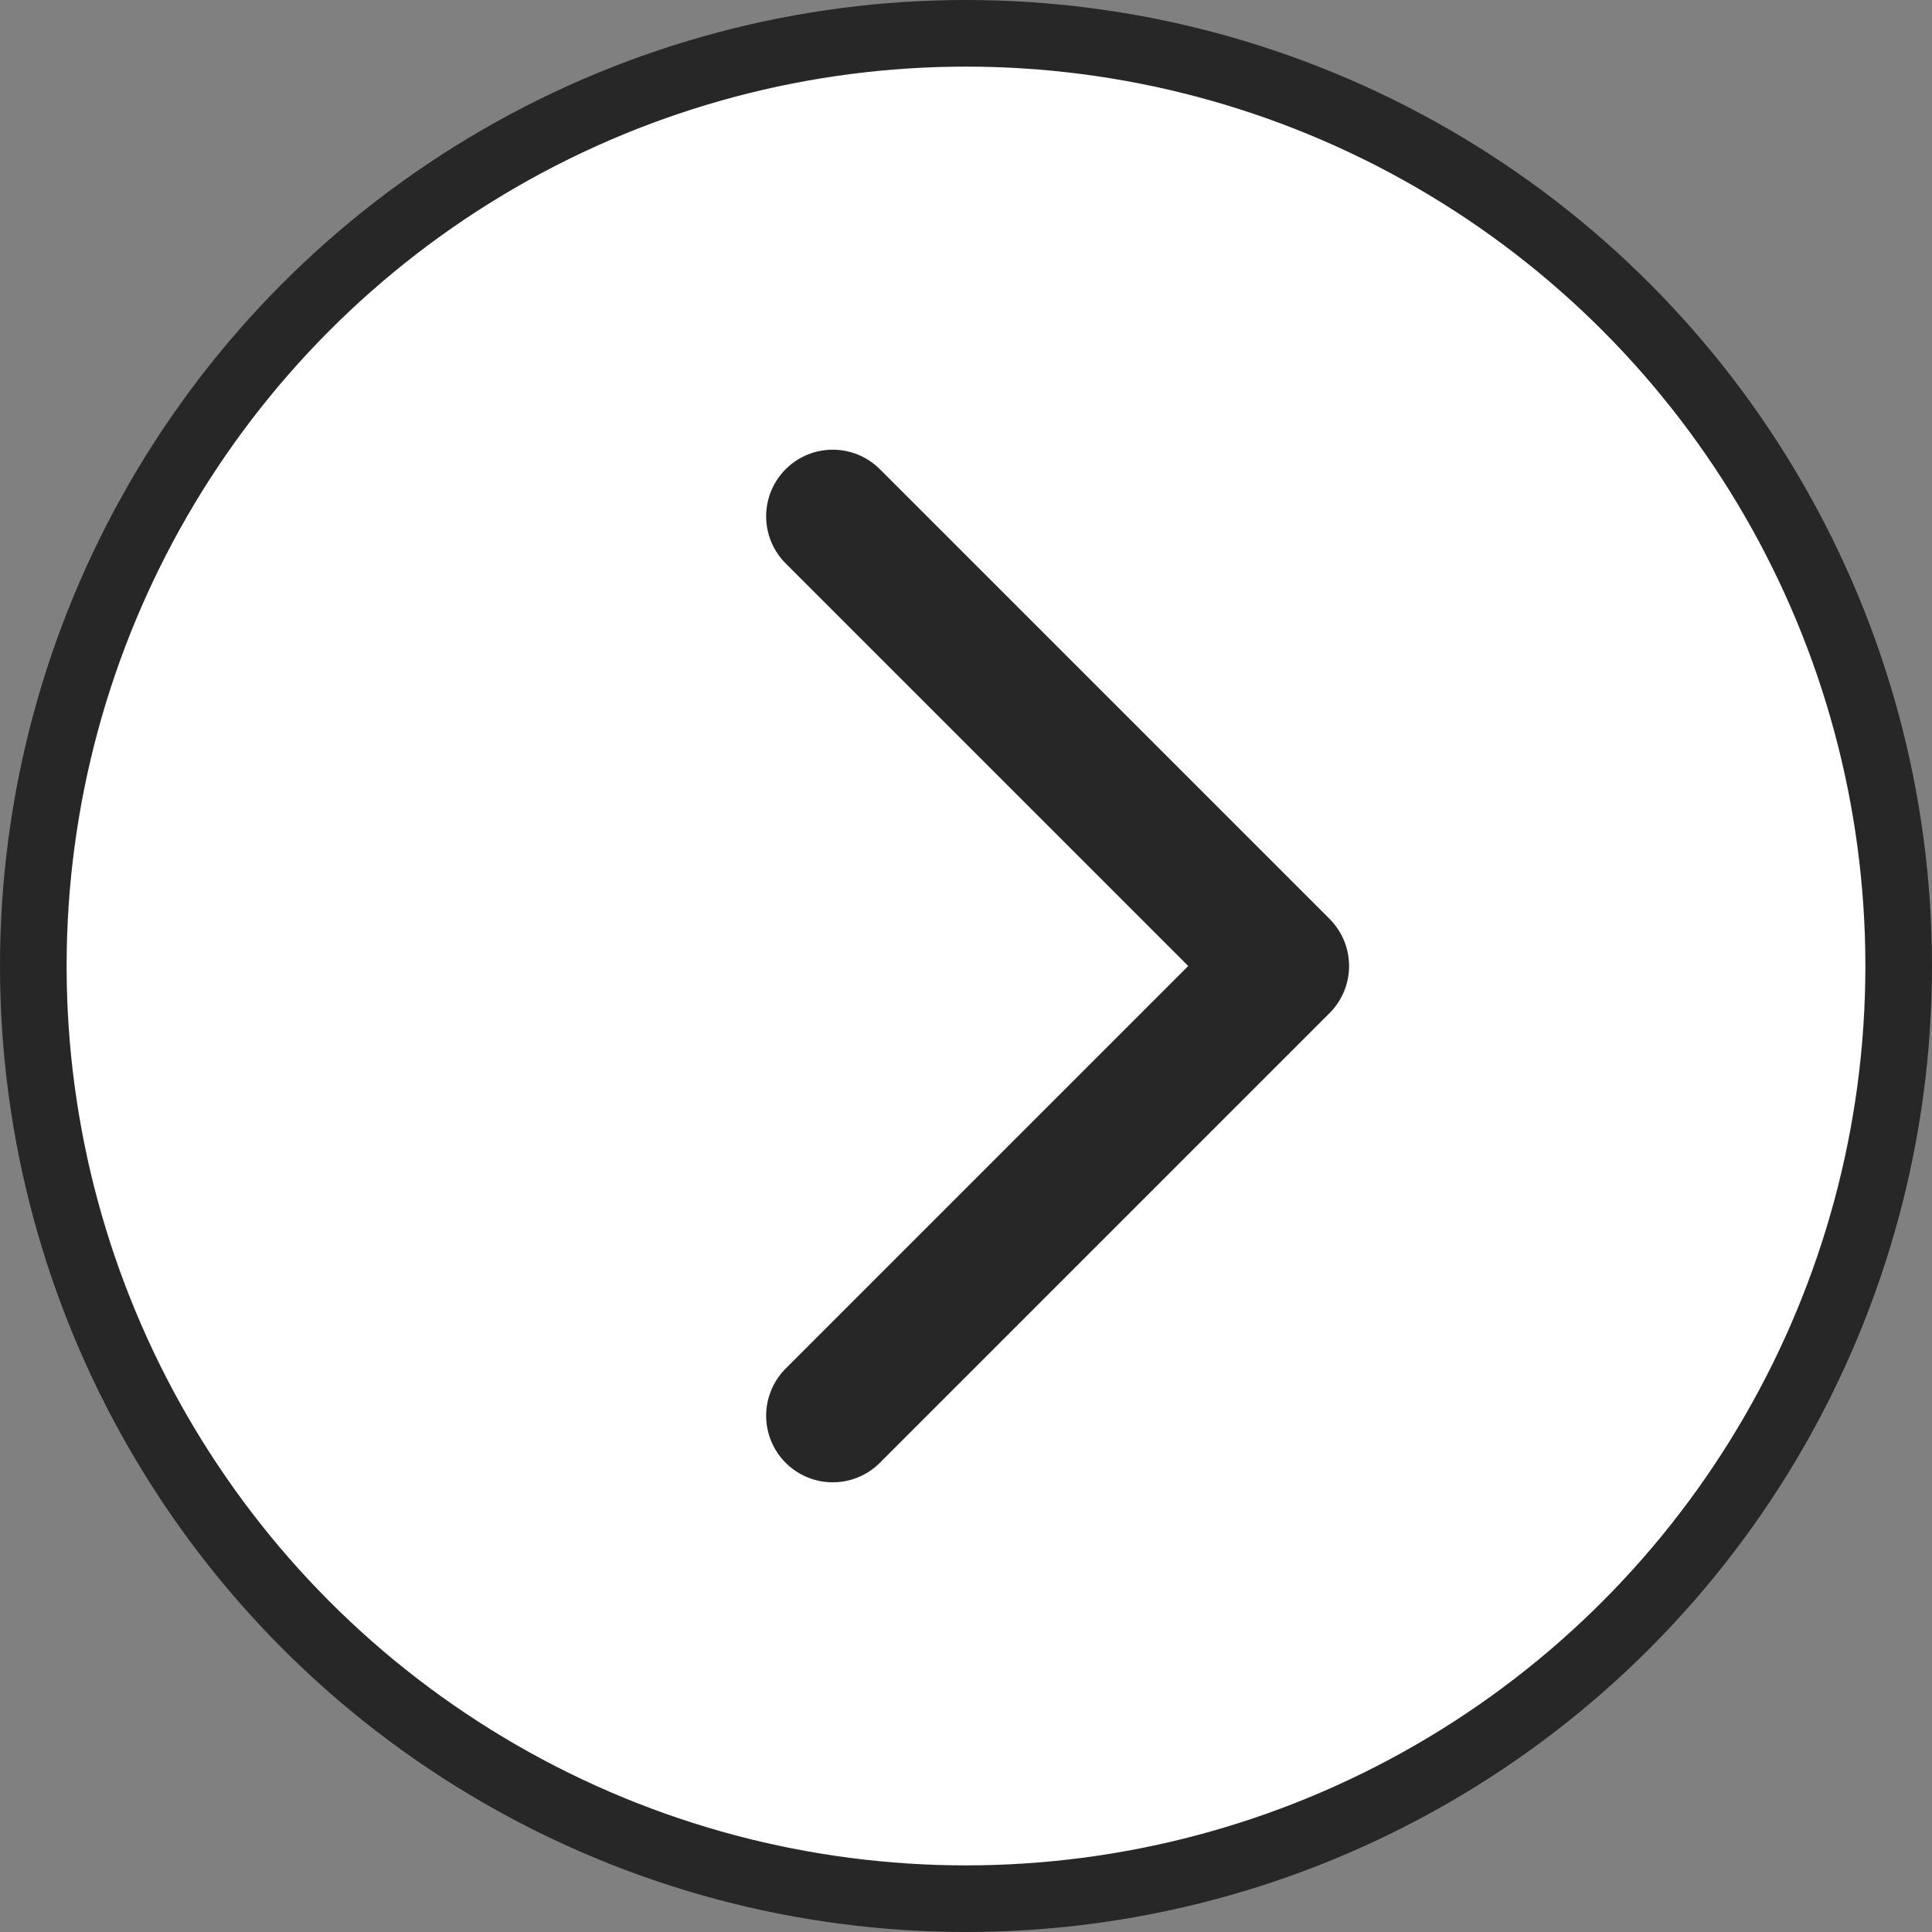
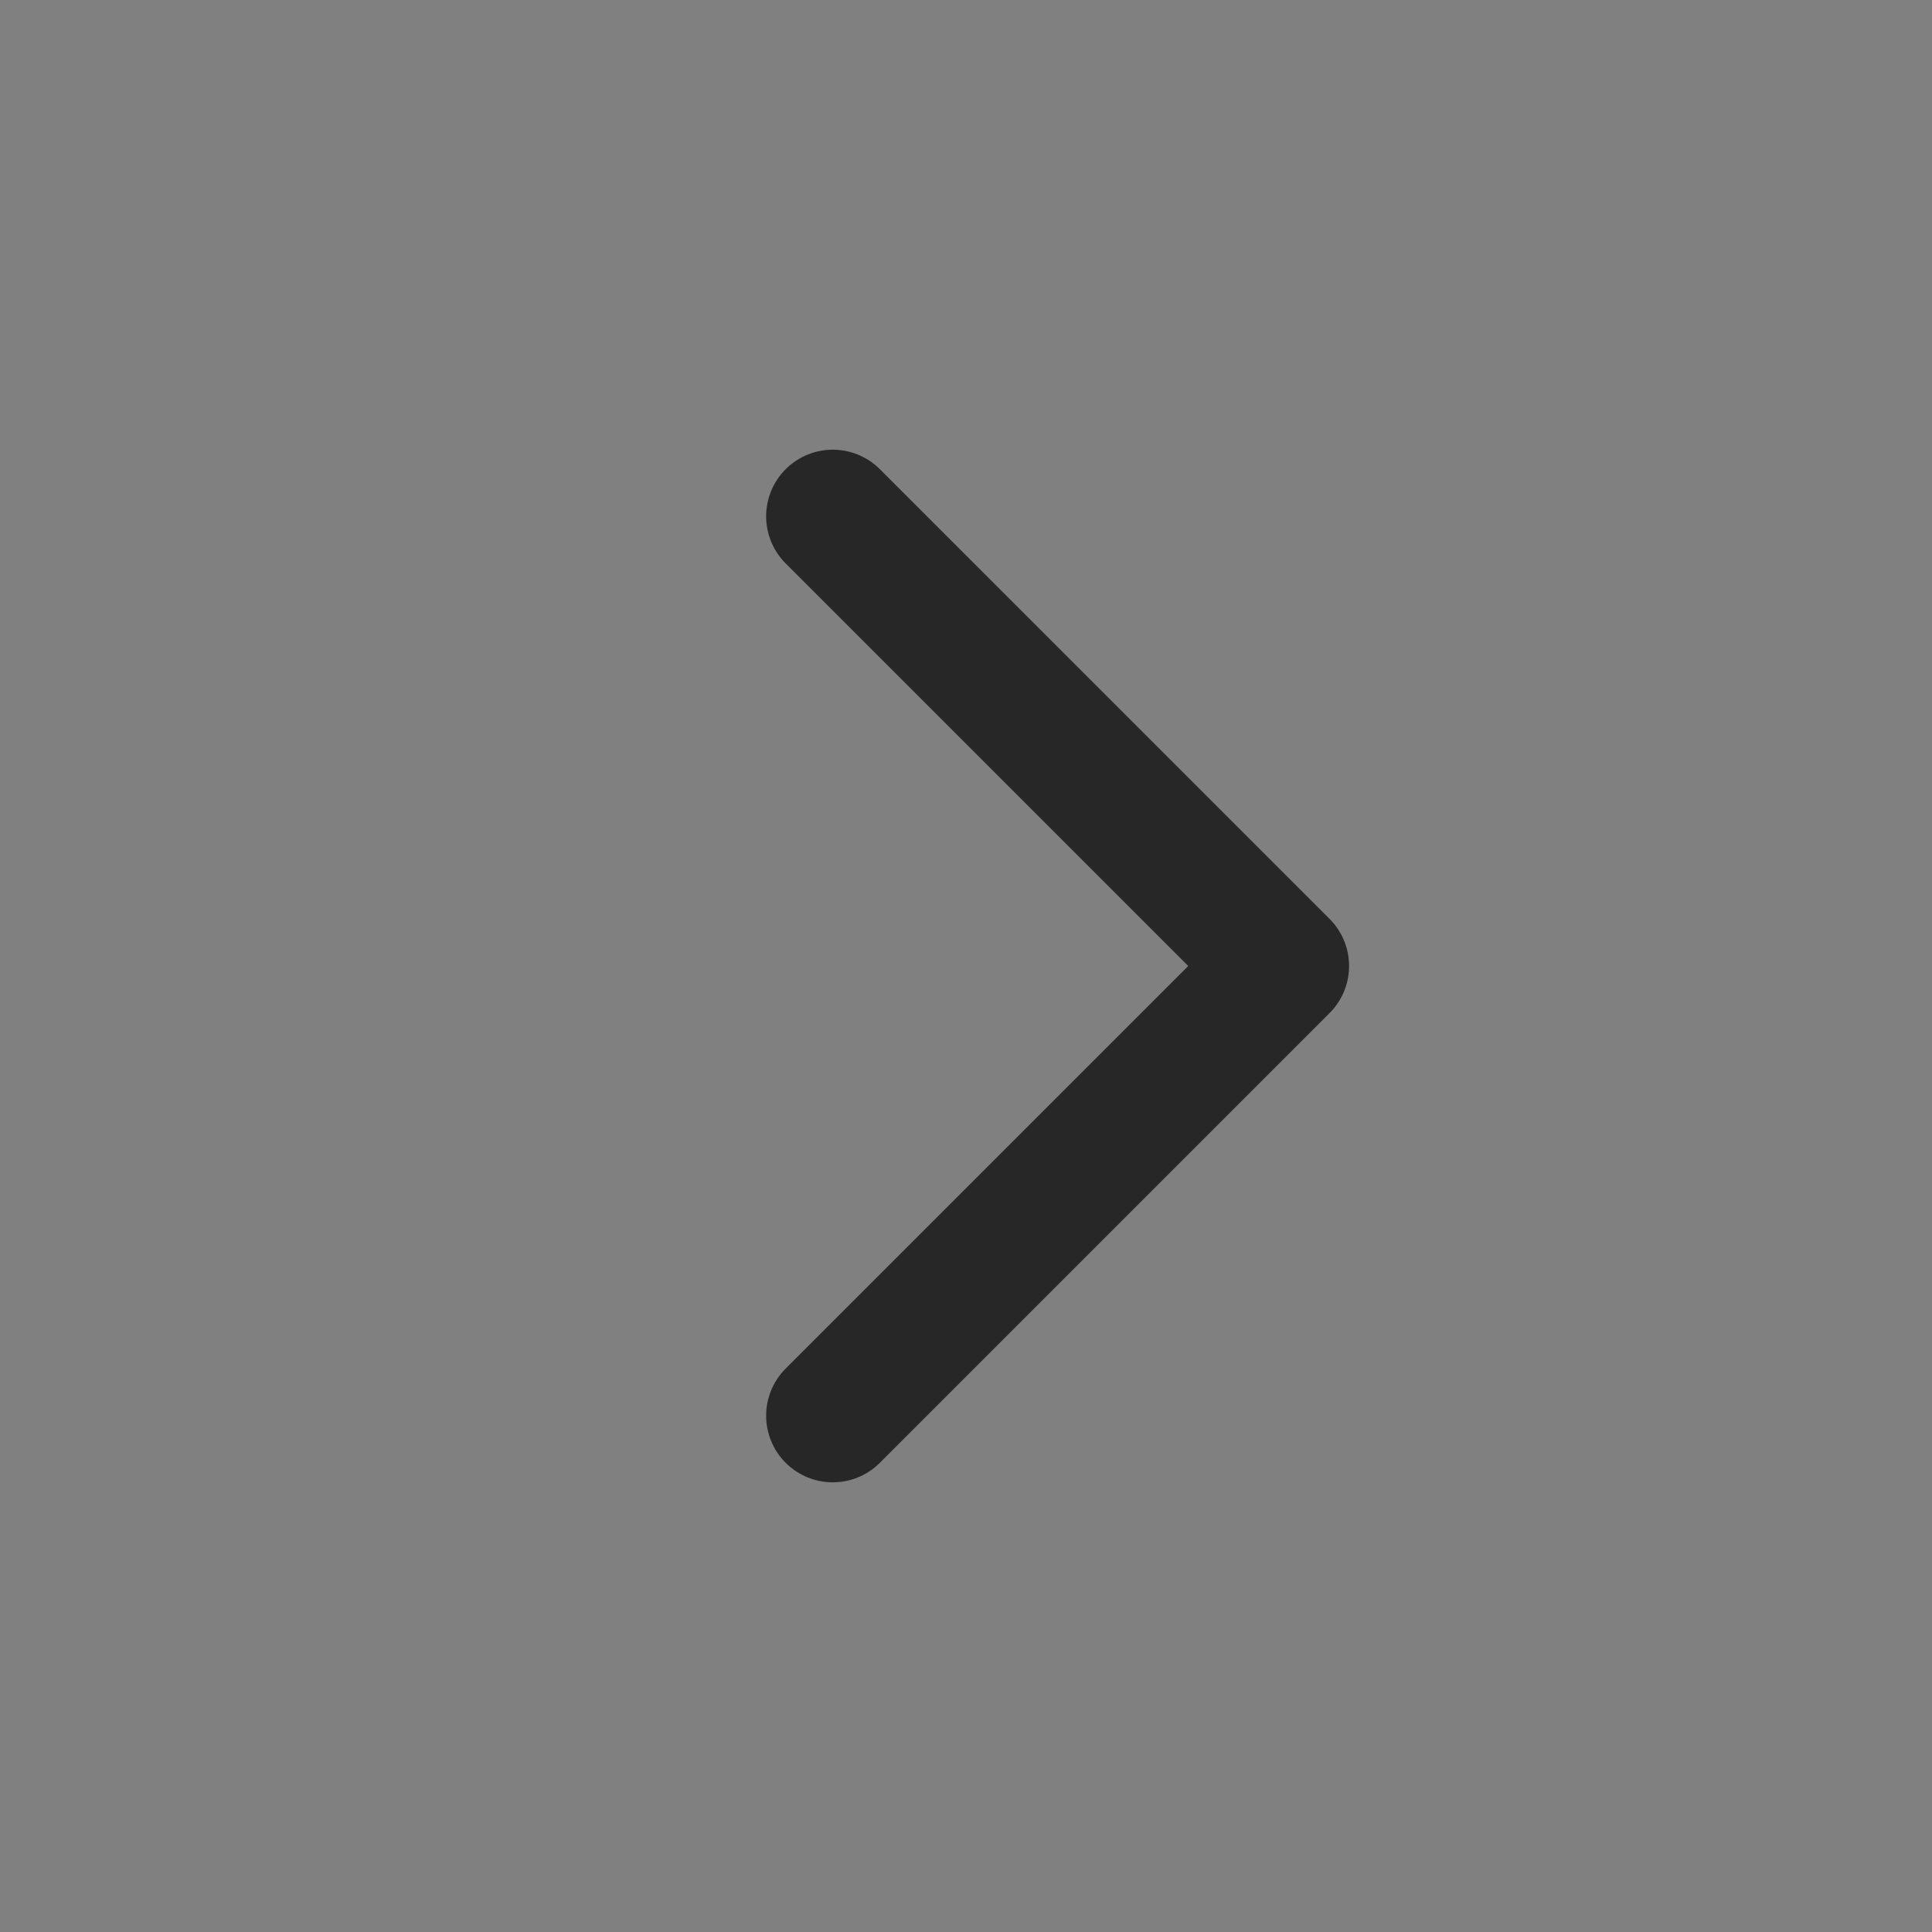
<svg xmlns="http://www.w3.org/2000/svg" data-name="Layer 2" viewBox="0 0 58 58">
  <rect x="0" y="0" width="58" height="58" fill="#808080" stroke="none" />
  <g stroke="#272727">
-     <circle cx="29" cy="29" r="28" fill="#fff" stroke-width="2" />
    <path fill="none" stroke-linecap="round" stroke-linejoin="round" stroke-width="4" d="M25 42.5 38.5 29 25 15.5" />
  </g>
</svg>